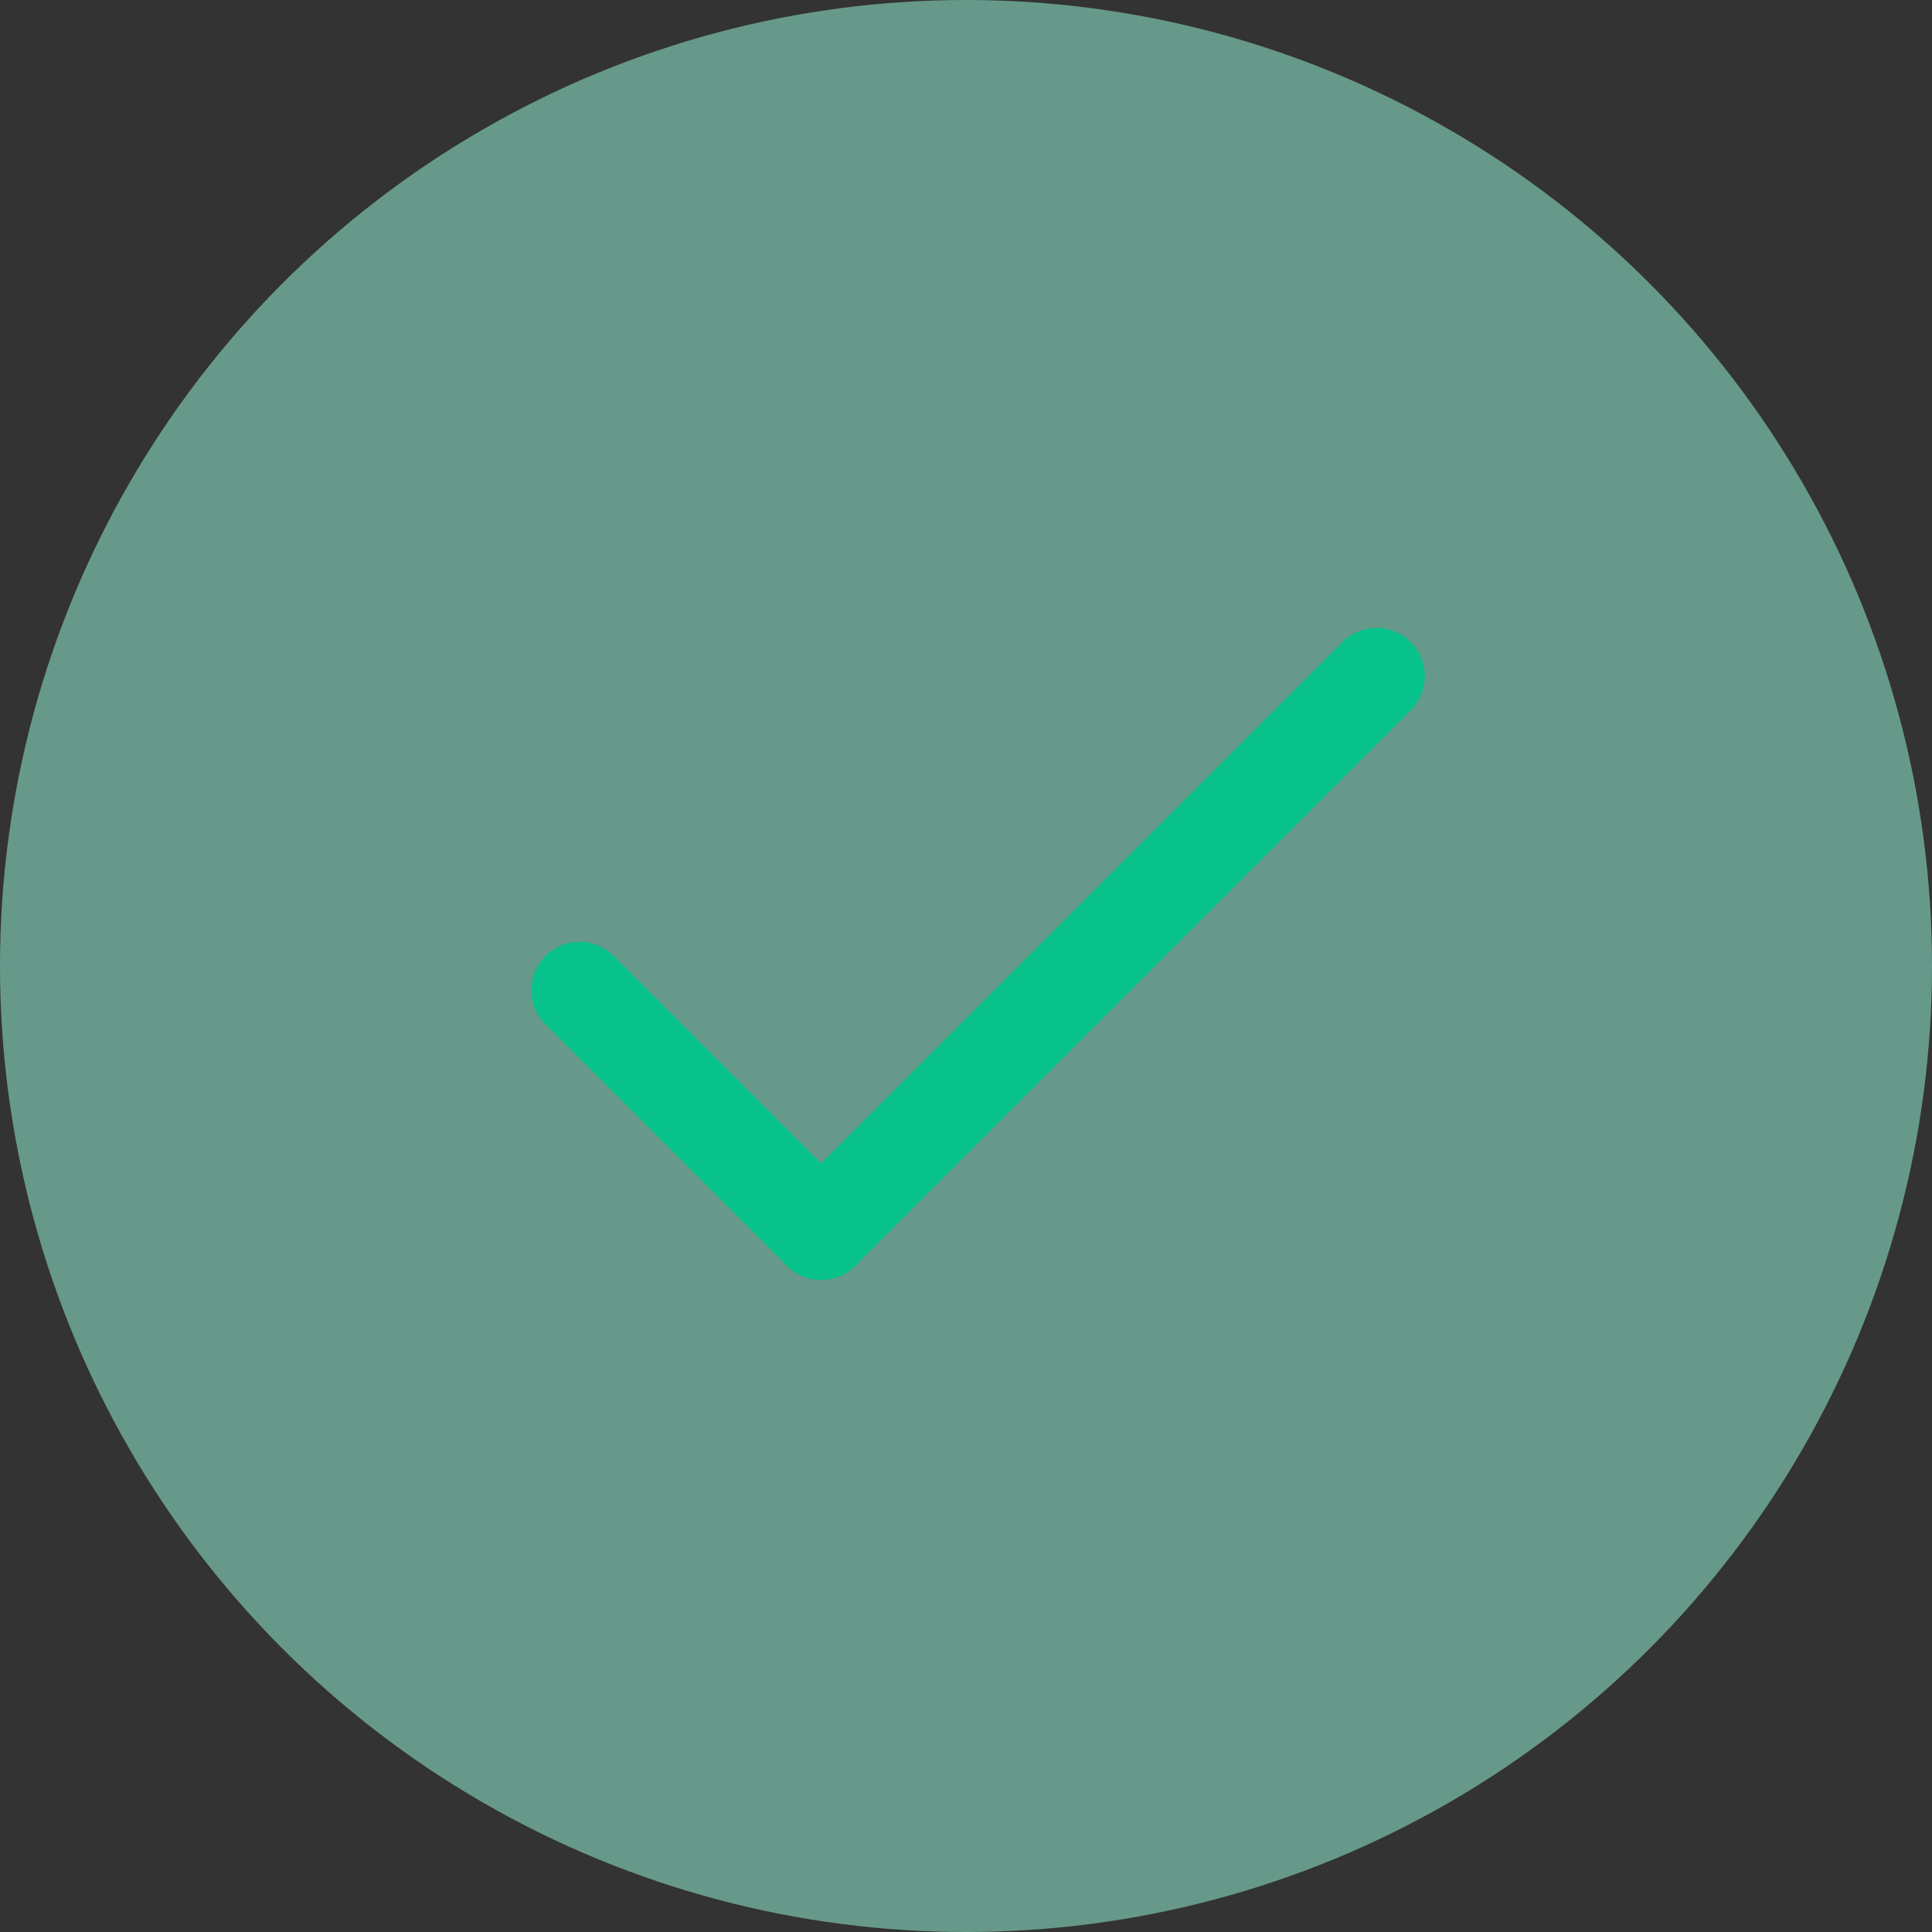
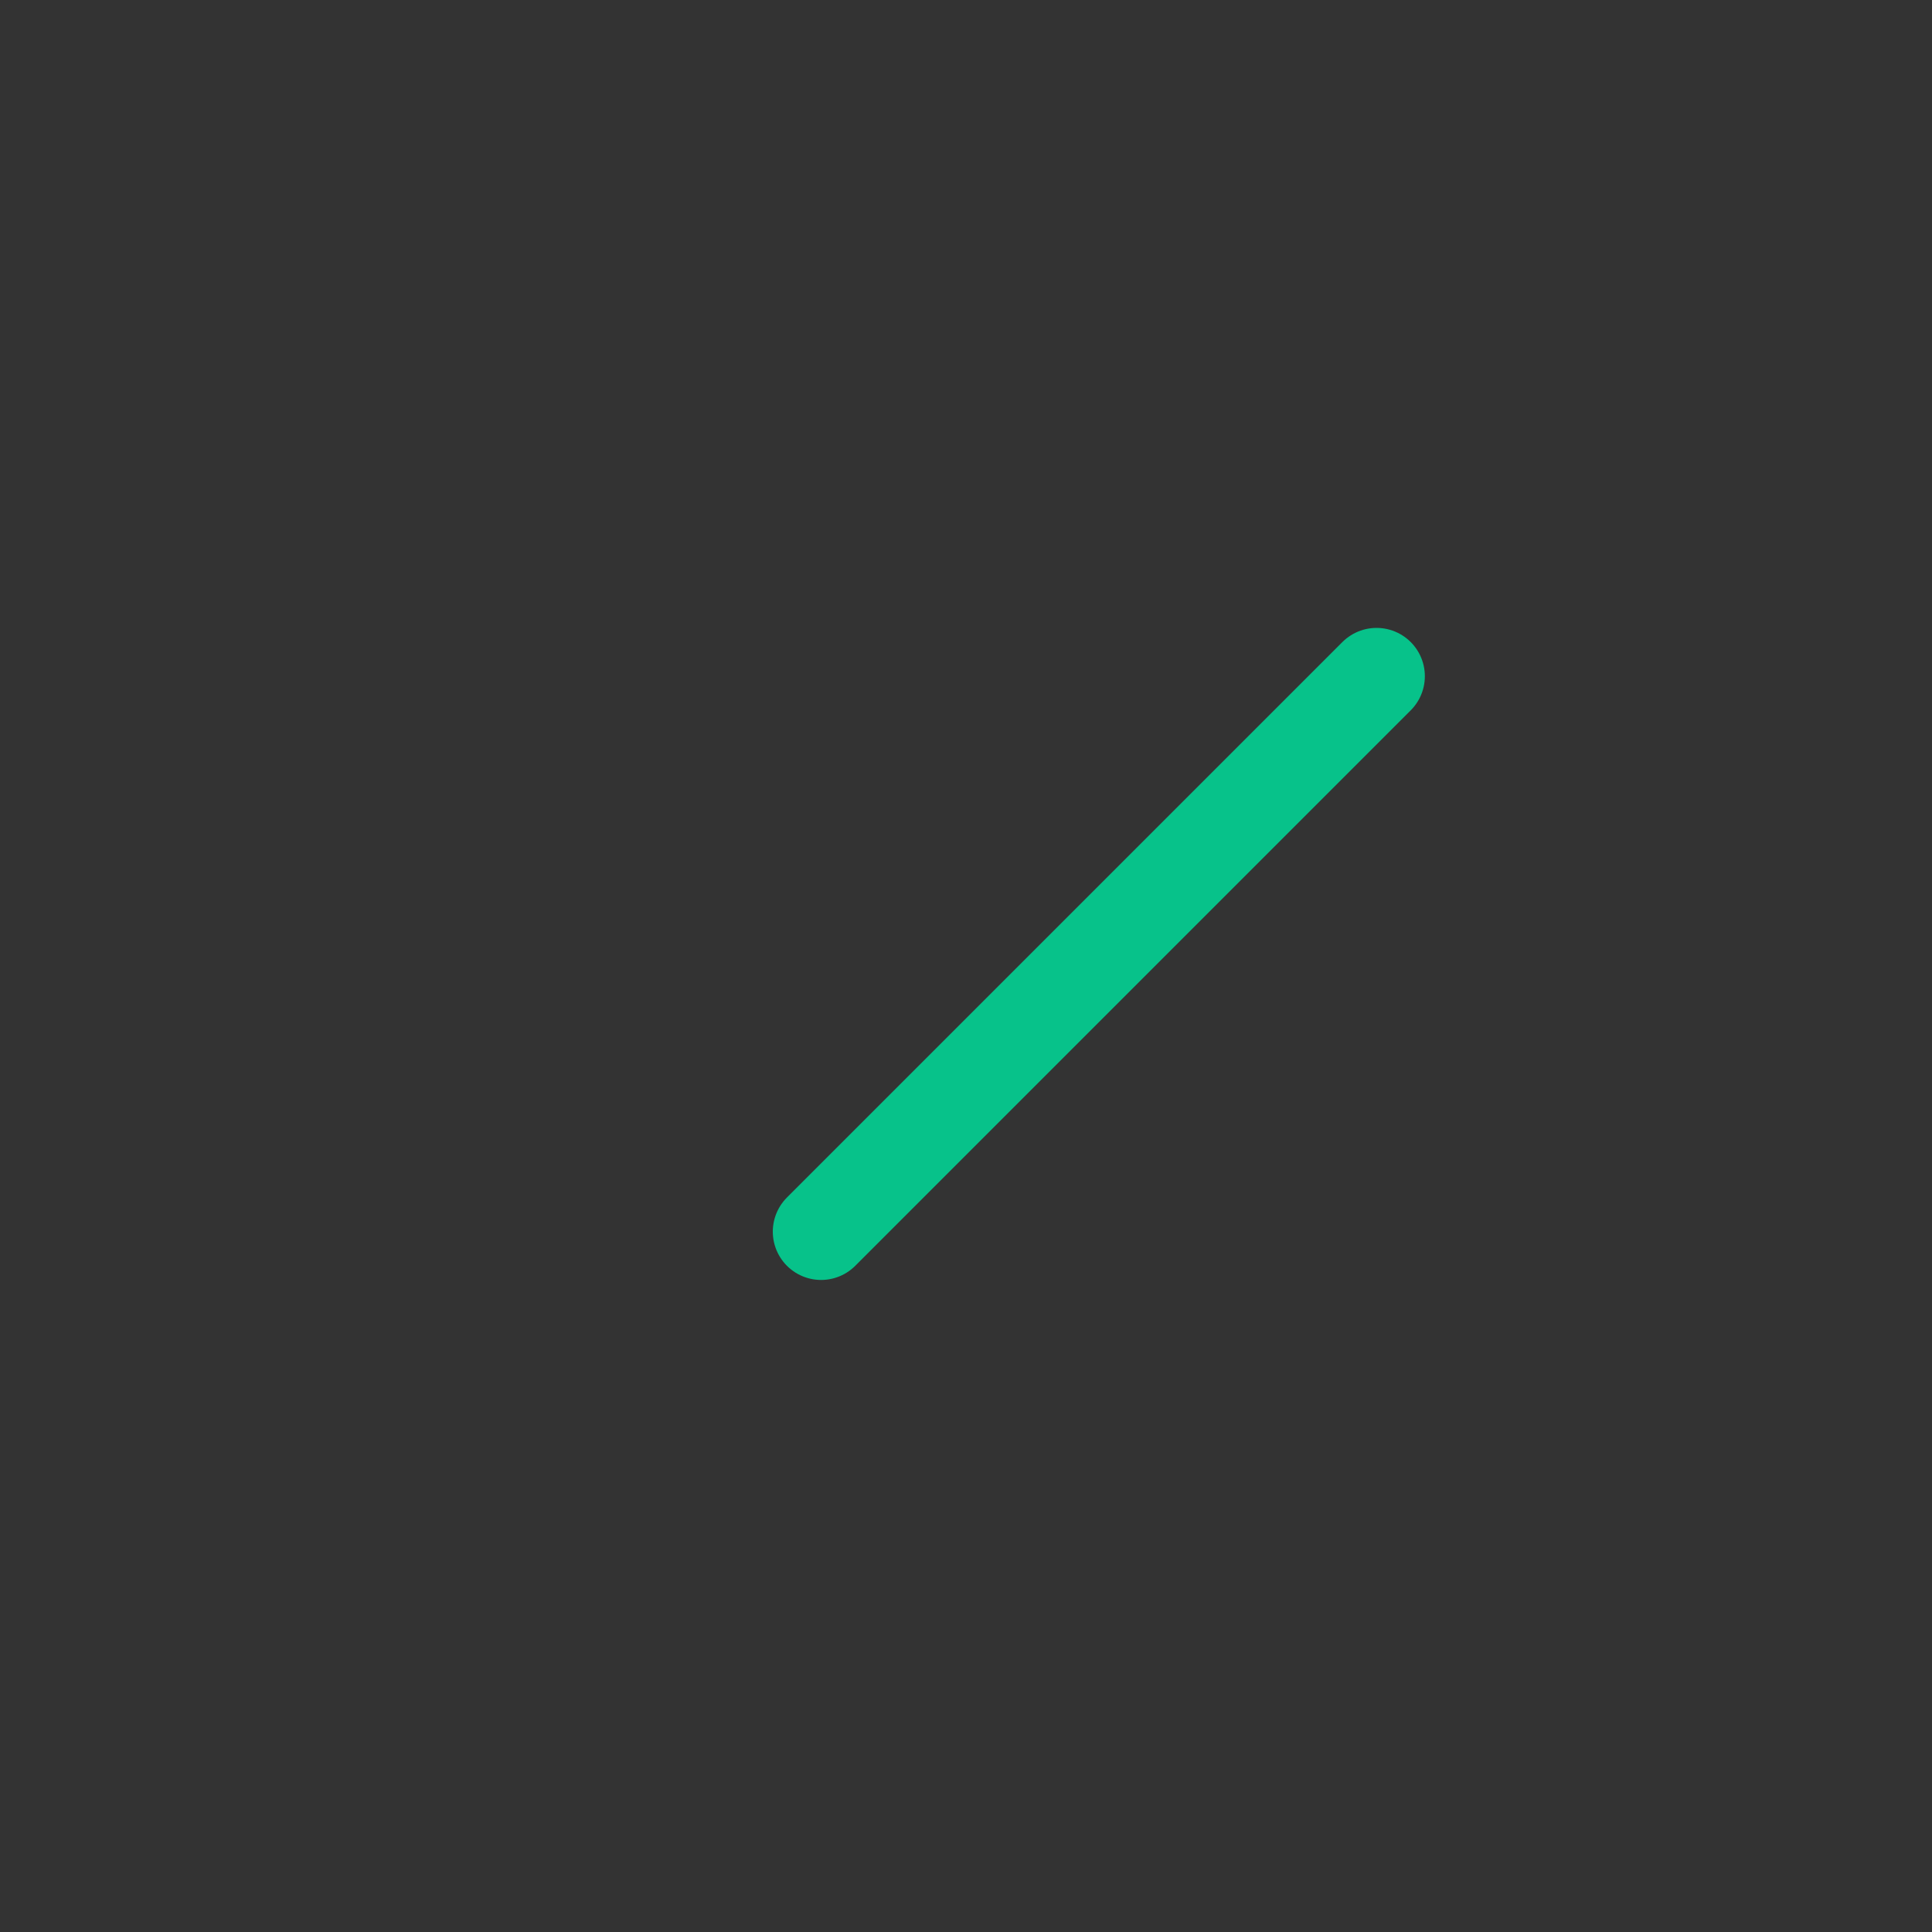
<svg xmlns="http://www.w3.org/2000/svg" width="40" height="40" viewBox="0 0 40 40" fill="none">
  <rect x="0" y="0" width="40" height="40" fill="#333333" stroke="none" />
-   <circle cx="20" cy="20" r="20" fill="#9DFFE2" fill-opacity="0.5" />
  <path d="M28.5 14L17 25.5" stroke="#07C28A" stroke-width="2" stroke-linecap="round" />
-   <path d="M12 20.5L17 25.5" stroke="#07C28A" stroke-width="2" stroke-linecap="round" />
</svg>